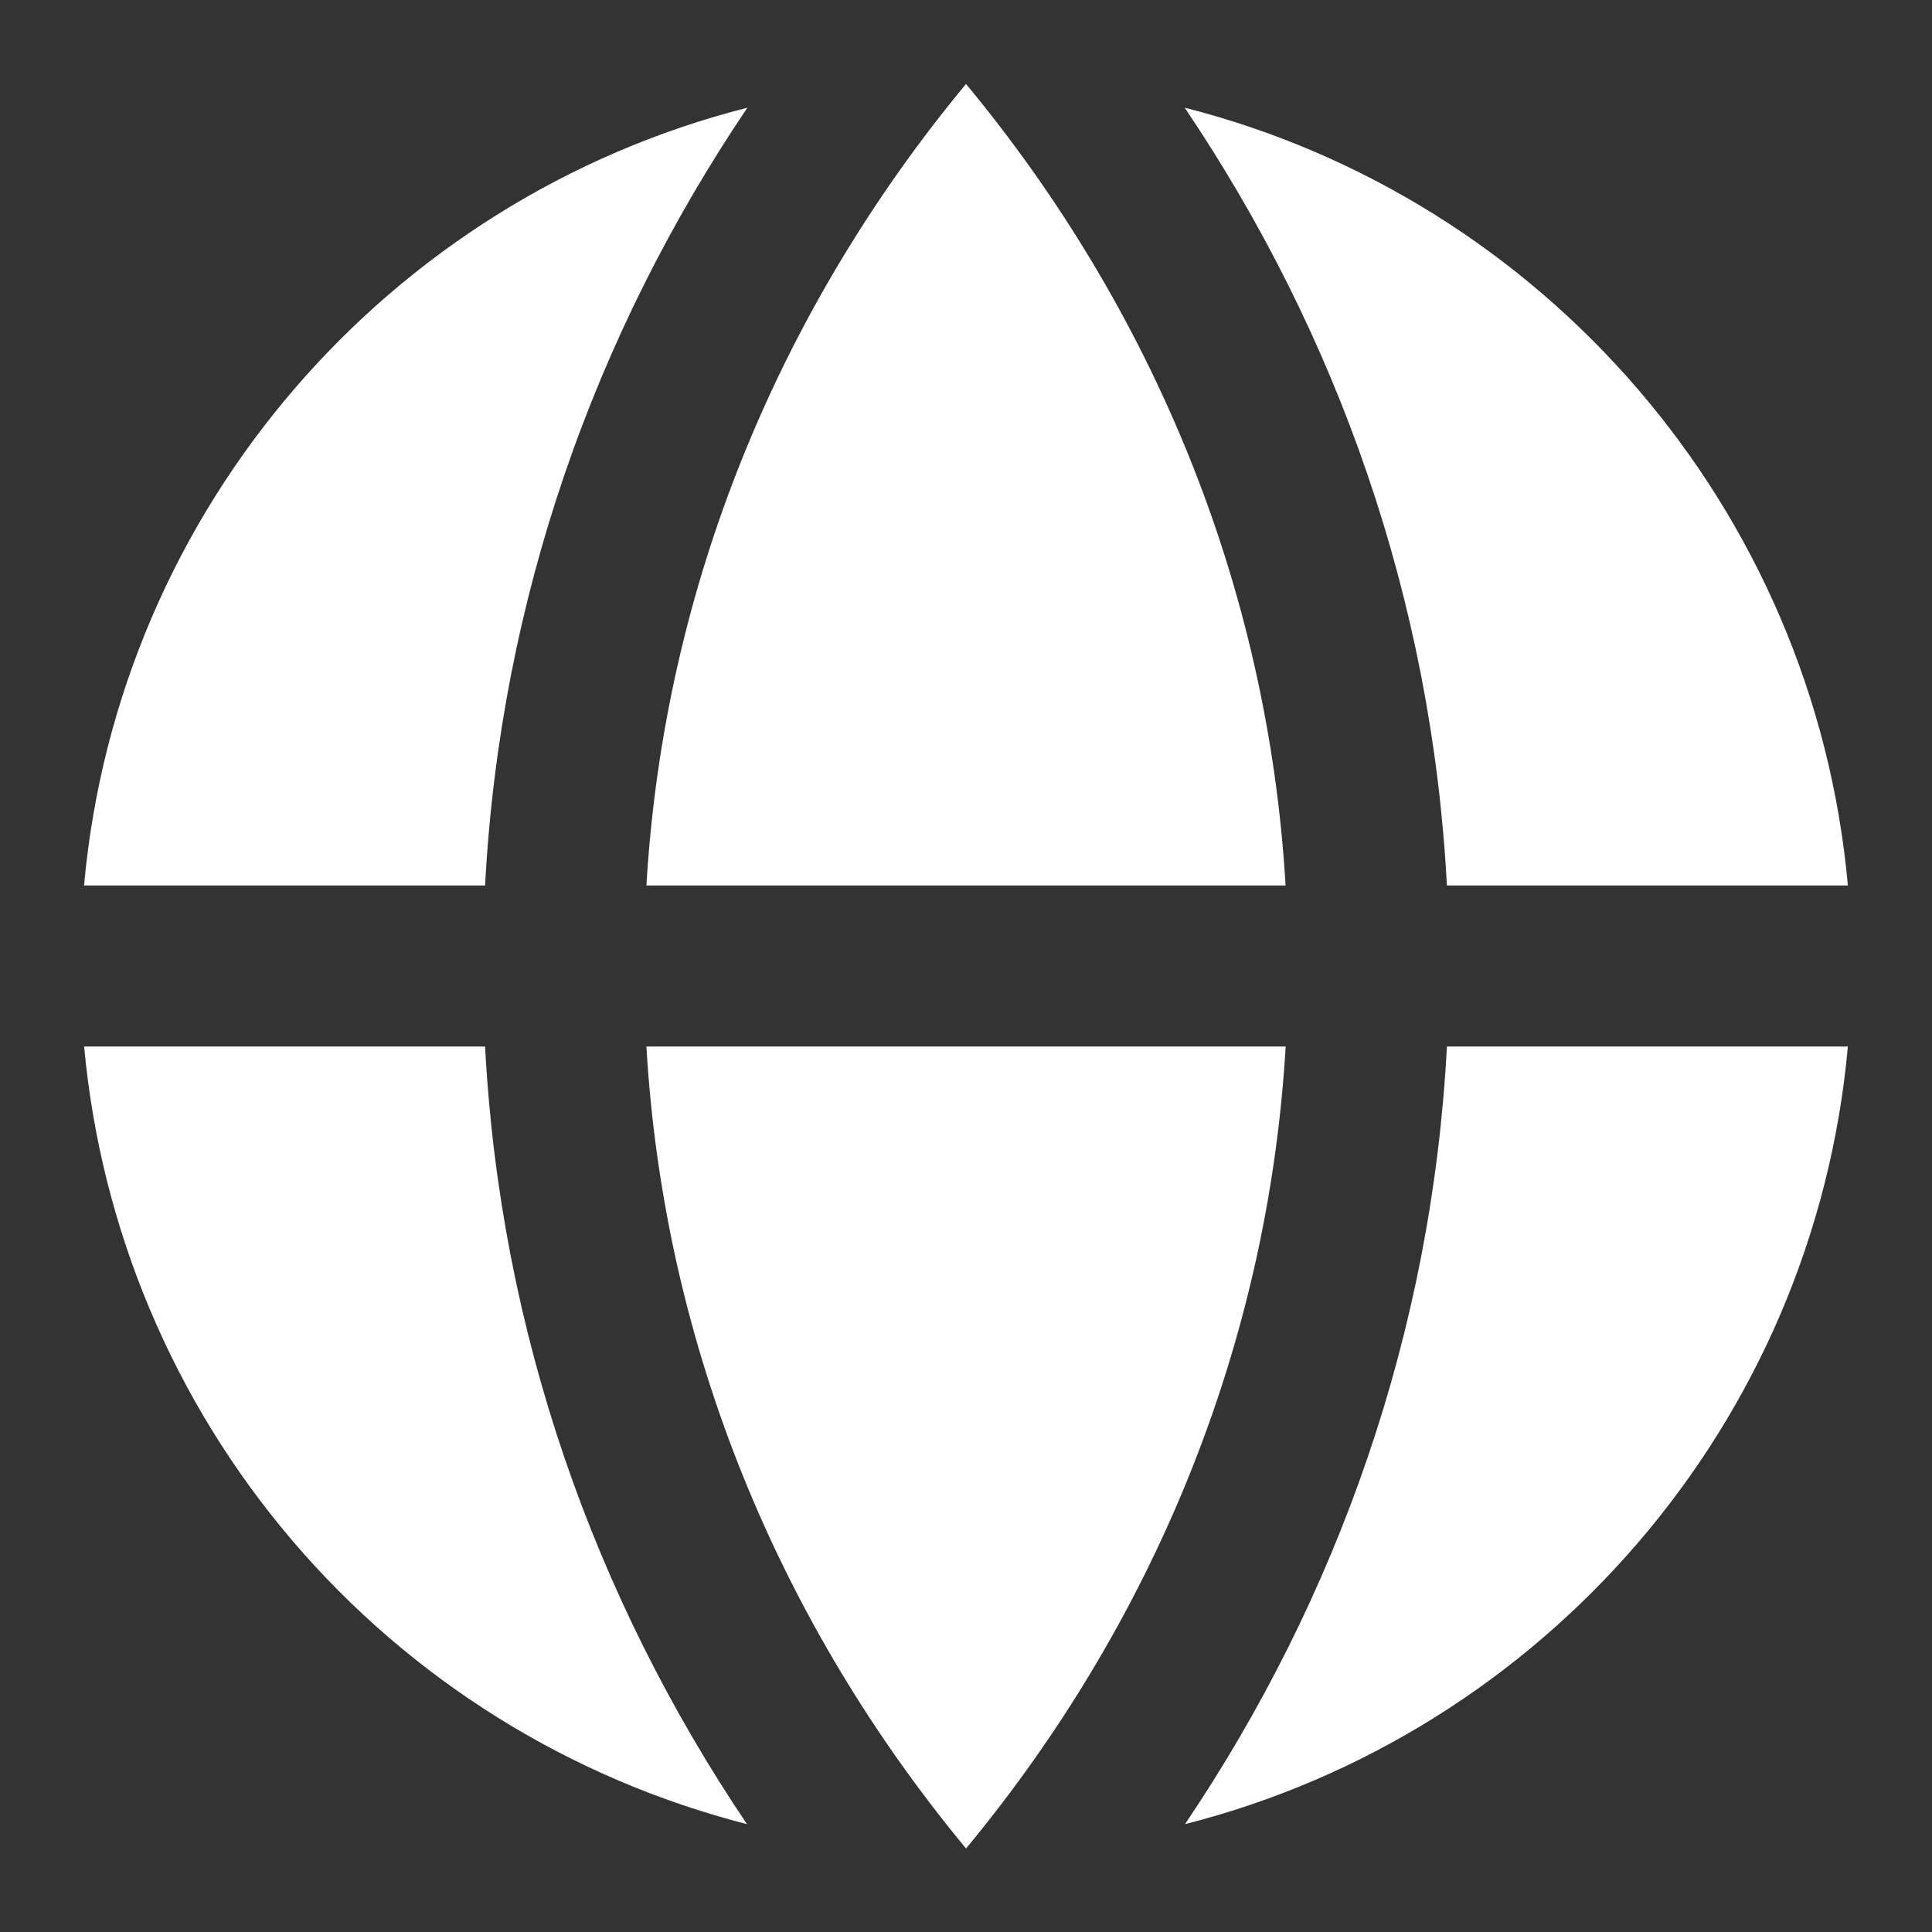
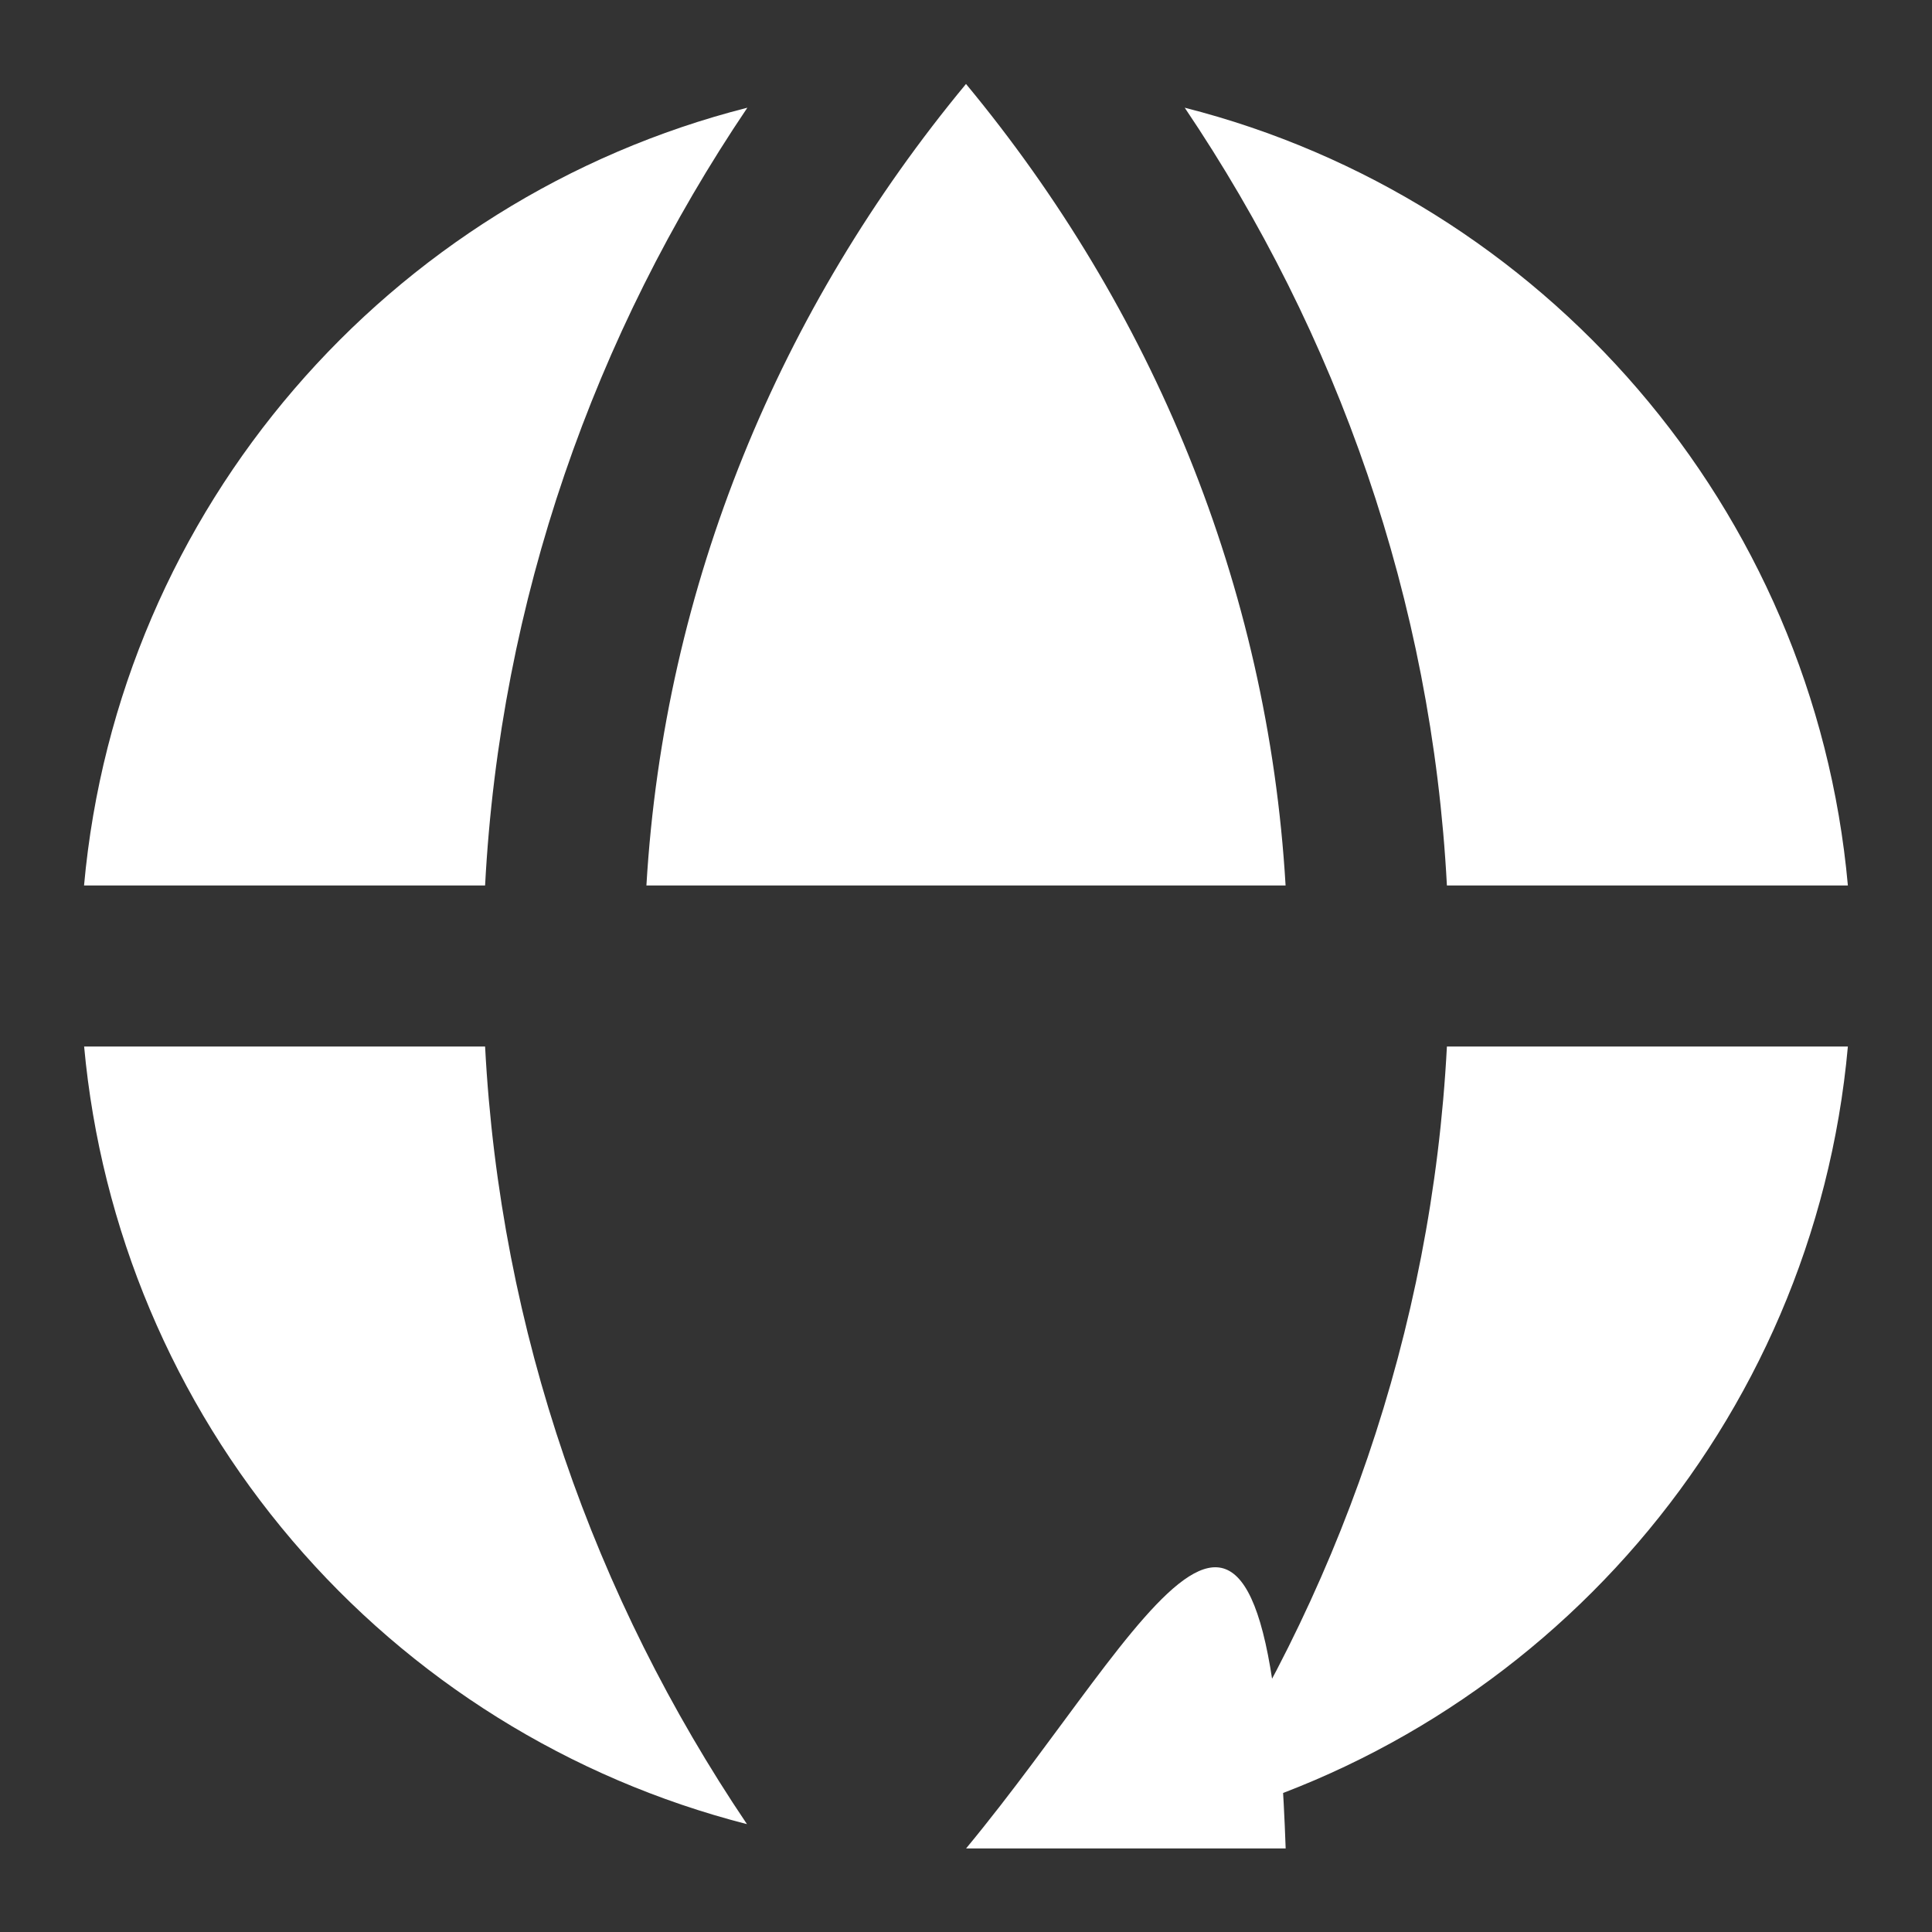
<svg xmlns="http://www.w3.org/2000/svg" width="24" height="24" viewBox="0 0 24 24" fill="none">
  <rect x="0" y="0" width="24" height="24" fill="#333333" stroke="none" />
-   <path d="M14.721 22.66C19.168 21.53 22.533 17.689 22.955 13H17.974C17.788 16.547 16.618 19.847 14.721 22.66ZM22.955 11C22.533 6.31 19.165 2.468 14.717 1.338C16.615 4.152 17.787 7.452 17.974 11H22.955ZM9.284 1.338C4.834 2.468 1.468 6.31 1.044 11H6.026C6.213 7.452 7.385 4.152 9.284 1.338ZM1.045 13C1.253 15.263 2.156 17.407 3.63 19.136C5.104 20.866 7.077 22.096 9.279 22.66C7.382 19.847 6.212 16.547 6.026 13H1.045ZM12 22.962C9.693 20.177 8.248 16.741 8.03 13H15.971C15.751 16.74 14.307 20.177 12.001 22.962M12 1.043C14.307 3.827 15.75 7.262 15.97 11H8.03C8.25 7.262 9.694 3.827 12 1.043Z" fill="white" />
+   <path d="M14.721 22.66C19.168 21.53 22.533 17.689 22.955 13H17.974C17.788 16.547 16.618 19.847 14.721 22.66ZM22.955 11C22.533 6.31 19.165 2.468 14.717 1.338C16.615 4.152 17.787 7.452 17.974 11H22.955ZM9.284 1.338C4.834 2.468 1.468 6.31 1.044 11H6.026C6.213 7.452 7.385 4.152 9.284 1.338ZM1.045 13C1.253 15.263 2.156 17.407 3.63 19.136C5.104 20.866 7.077 22.096 9.279 22.66C7.382 19.847 6.212 16.547 6.026 13H1.045ZM12 22.962H15.971C15.751 16.74 14.307 20.177 12.001 22.962M12 1.043C14.307 3.827 15.75 7.262 15.97 11H8.03C8.25 7.262 9.694 3.827 12 1.043Z" fill="white" />
</svg>